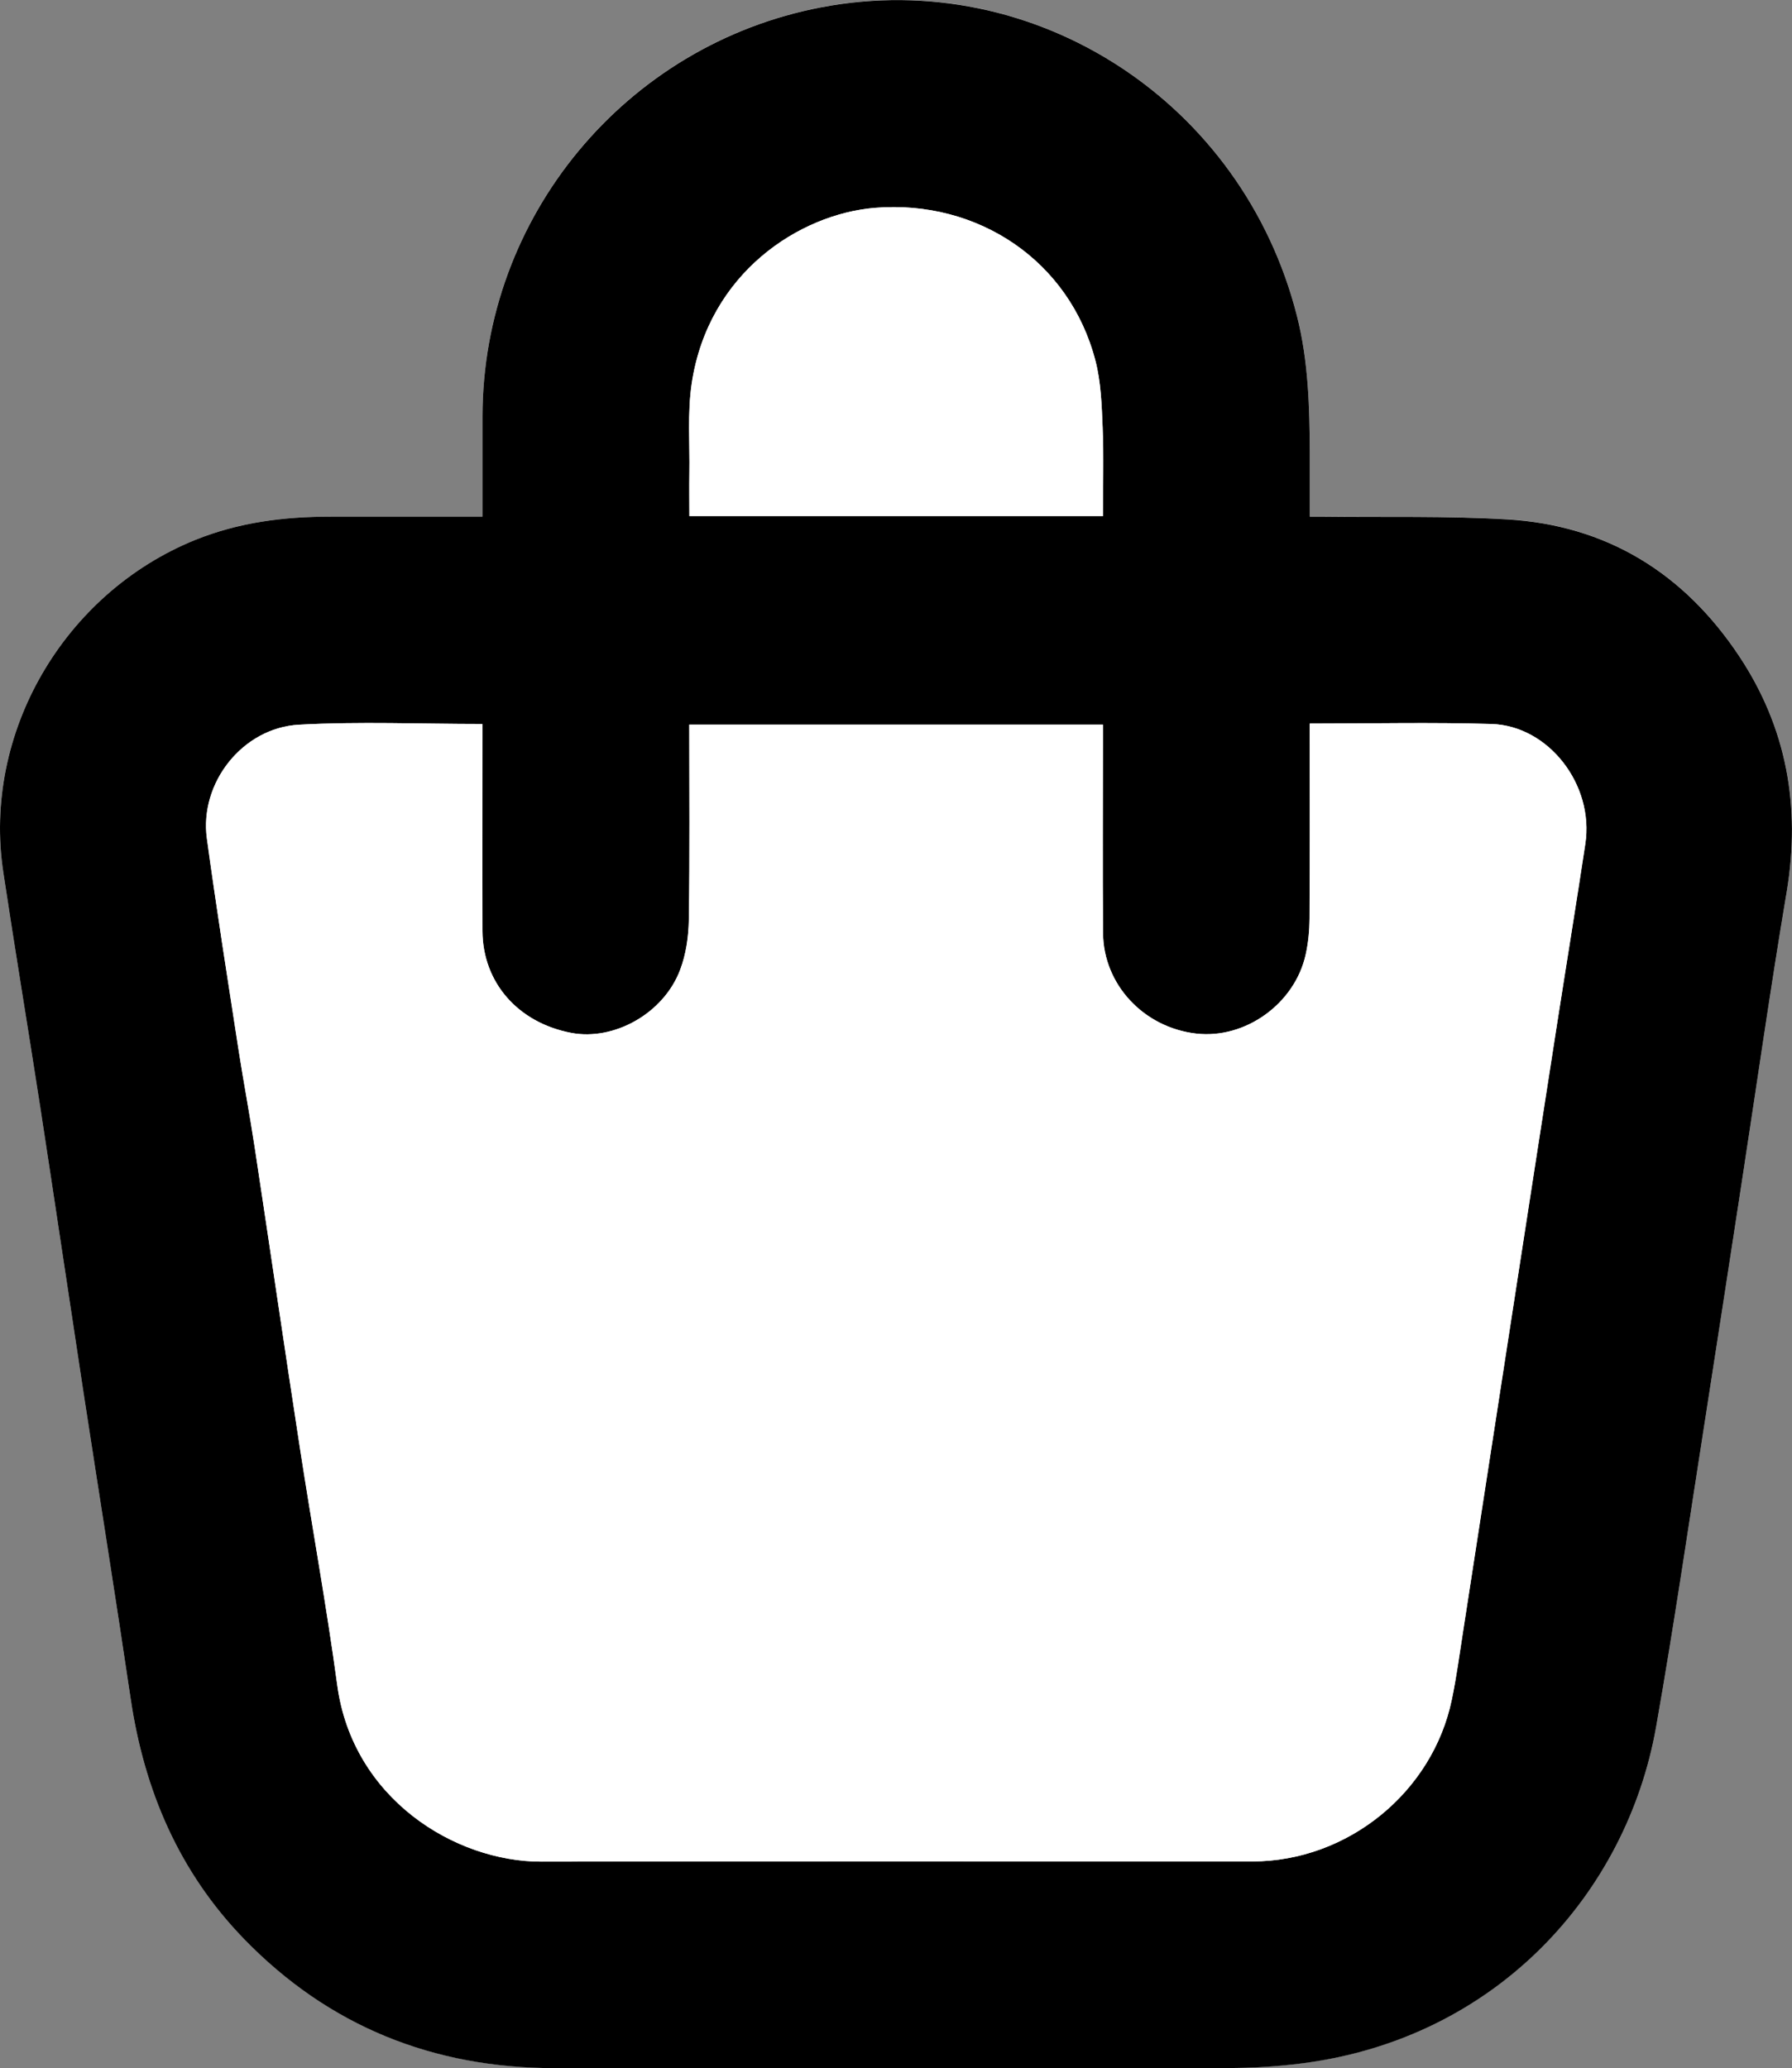
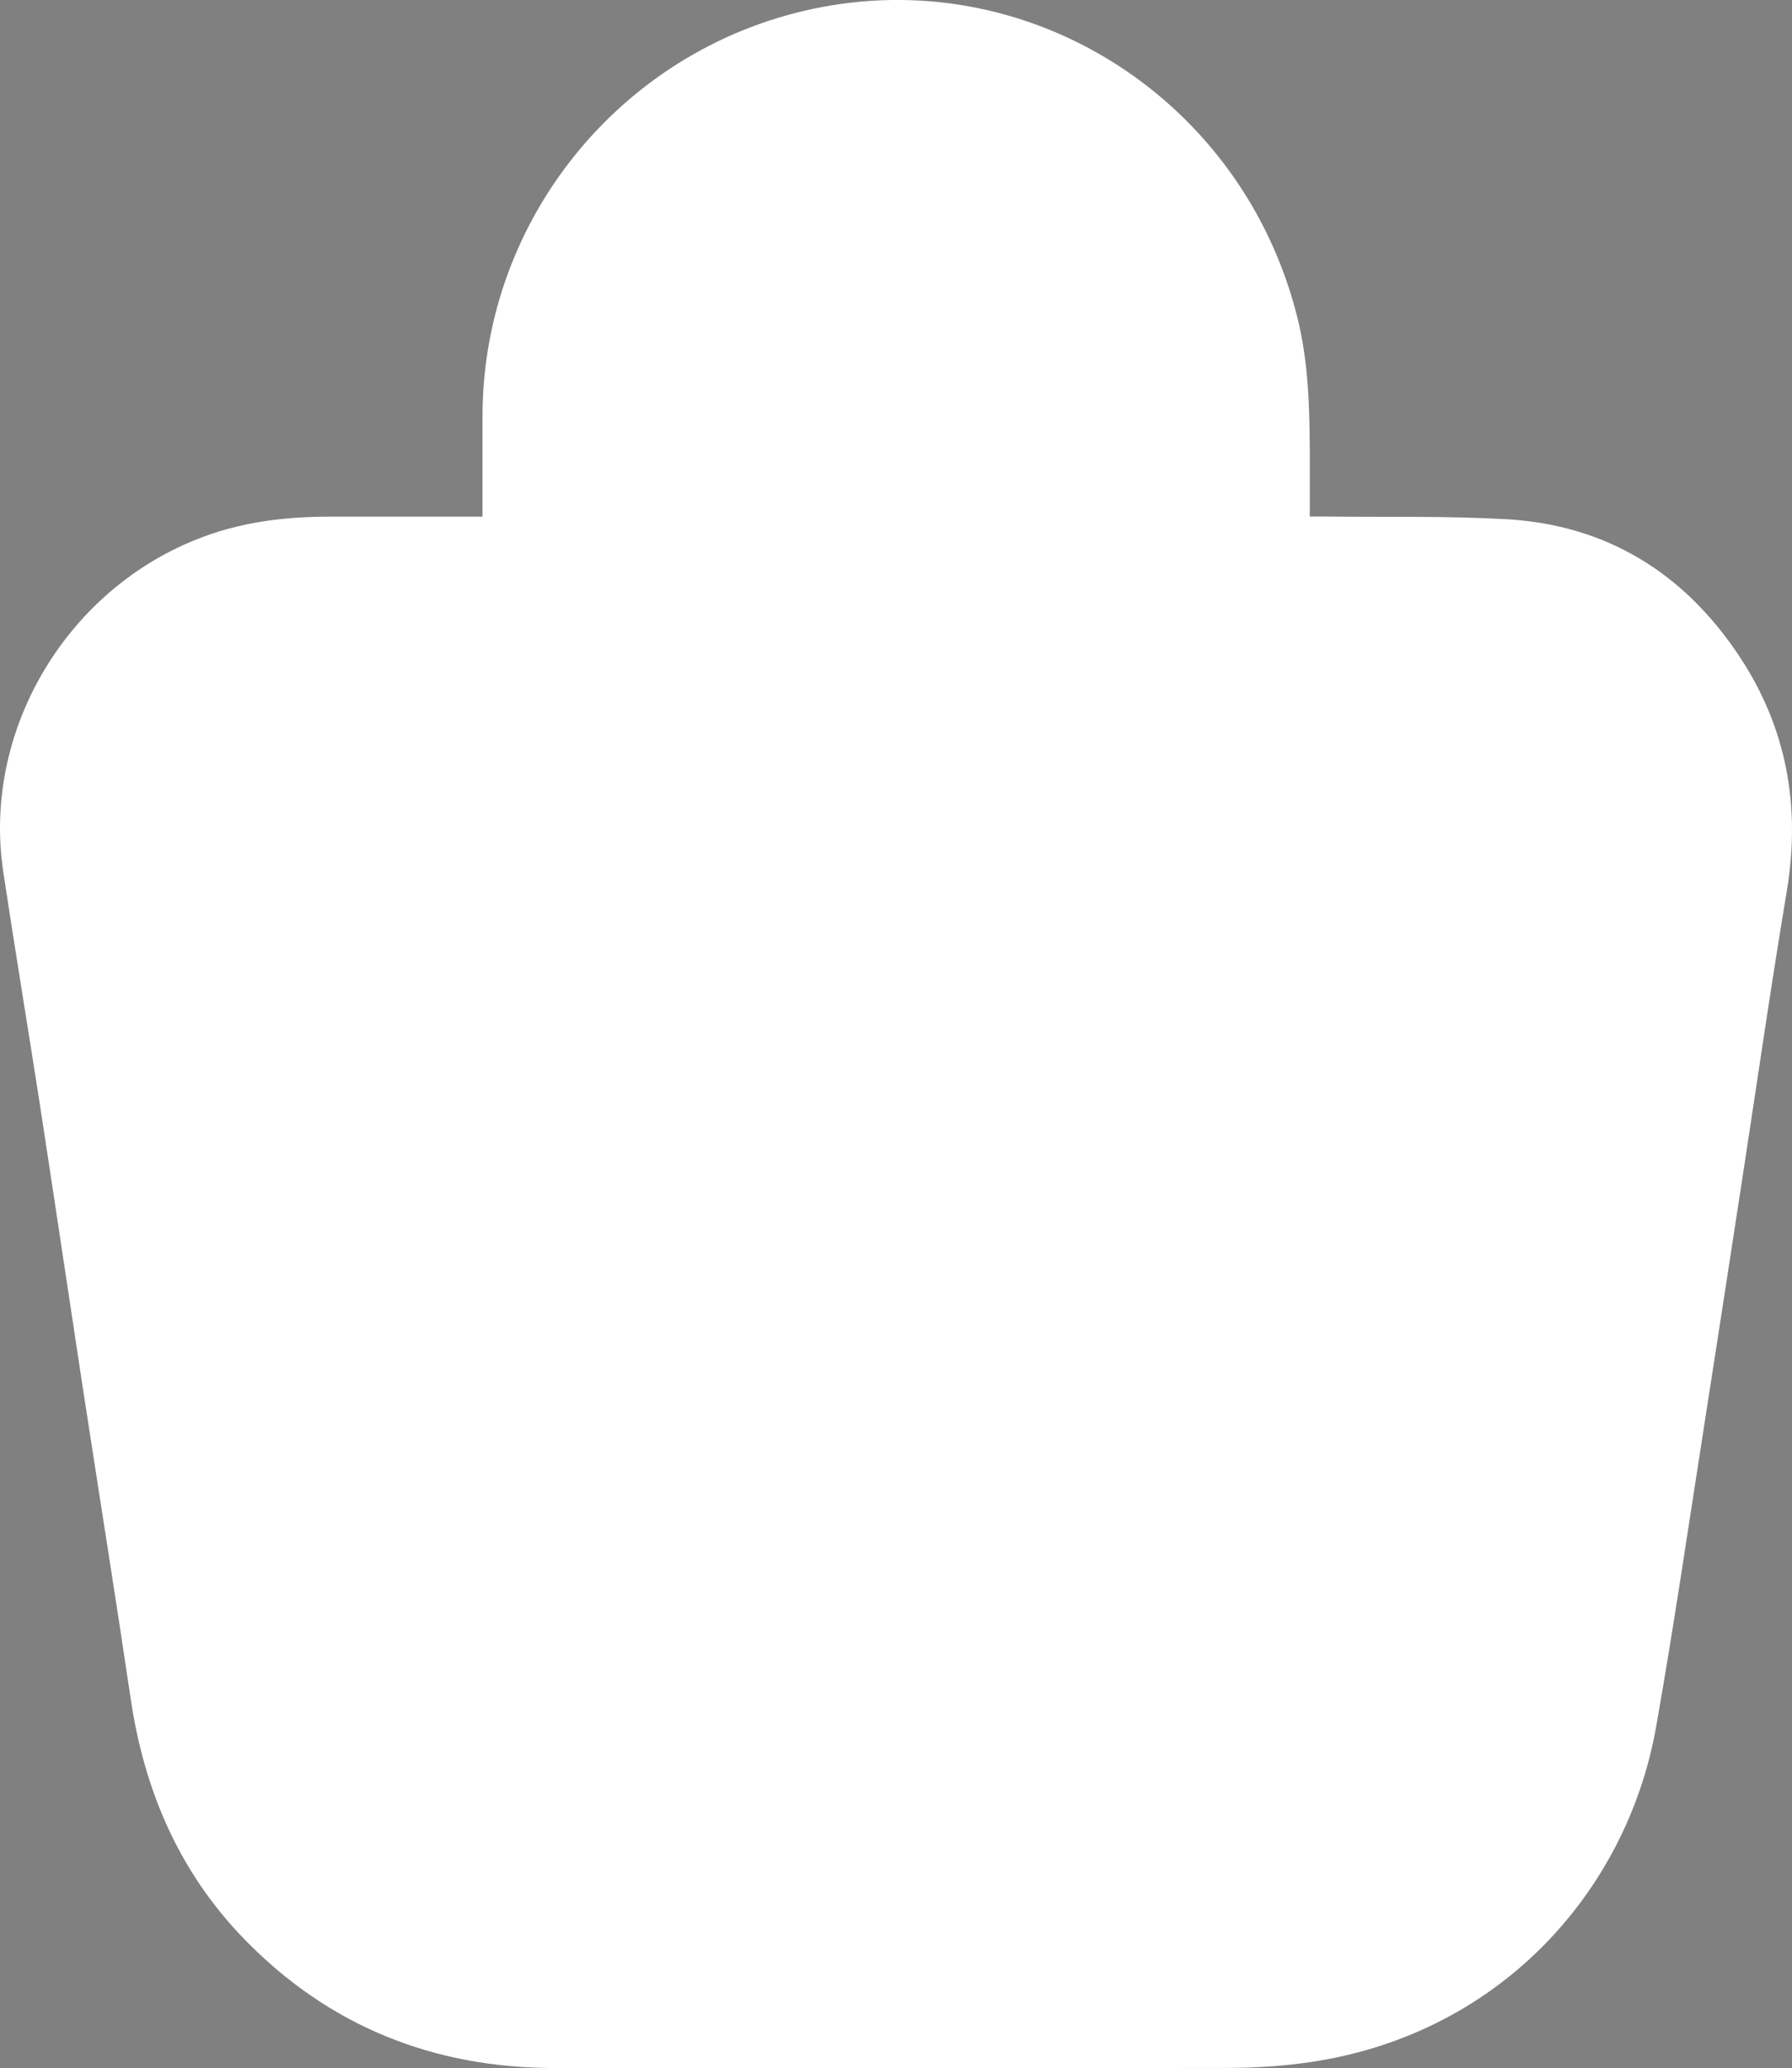
<svg xmlns="http://www.w3.org/2000/svg" id="_レイヤー_1" viewBox="0 0 173.29 200">
  <rect x="0" y="0" width="173.29" height="200" fill="#808080" stroke="none" />
  <defs>
    <style>.cls-1{fill:#fff;}</style>
  </defs>
  <path class="cls-1" d="m46.66,49.96h-1.1c-4.54,0-9.08,0-13.62,0-4.48,0-8.83.53-13.06,2.25C6.19,57.34-1.72,70.87.32,84.34c1.14,7.57,2.4,15.12,3.57,22.69,1.41,9.17,2.77,18.35,4.17,27.52,1.52,9.91,3.11,19.81,4.58,29.73,1.31,8.86,4.68,16.73,10.95,23.2,8.2,8.46,18.31,12.49,30.03,12.5,21.67.02,43.33.02,65-.01,2.45,0,4.92-.14,7.35-.46,18.79-2.44,31.35-16.47,34.18-32.53,1.73-9.79,3.16-19.64,4.7-29.46,1.21-7.73,2.39-15.46,3.58-23.19,1.44-9.38,2.79-18.77,4.35-28.12,1.38-8.23,0-15.86-4.61-22.79-5.33-8.01-12.81-12.66-22.49-13.21-5.86-.33-11.74-.19-17.61-.26-.44,0-.88,0-1.41,0,0-2.15,0-4.15,0-6.14-.02-4.46-.13-8.89-1.24-13.26C120.17,9.84,100.08-3.23,79.44.69c-18.96,3.6-32.77,20.27-32.78,39.56,0,3.17,0,6.33,0,9.7Z" />
-   <path d="m46.66,49.96c0-3.37,0-6.53,0-9.7.01-19.29,13.83-35.96,32.78-39.56,20.64-3.92,40.73,9.15,45.98,29.86,1.11,4.37,1.22,8.81,1.24,13.26,0,1.99,0,3.99,0,6.14.52,0,.96,0,1.41,0,5.87.07,11.76-.08,17.61.26,9.68.55,17.16,5.2,22.49,13.21,4.61,6.93,5.98,14.56,4.61,22.79-1.57,9.35-2.91,18.75-4.35,28.12-1.19,7.73-2.37,15.46-3.58,23.19-1.54,9.82-2.97,19.67-4.7,29.46-2.84,16.07-15.4,30.1-34.18,32.53-2.43.32-4.9.46-7.35.46-21.67.03-43.33.04-65,.01-11.72-.01-21.83-4.04-30.03-12.5-6.27-6.47-9.64-14.35-10.95-23.2-1.47-9.92-3.06-19.82-4.58-29.73-1.4-9.17-2.76-18.35-4.17-27.52-1.17-7.57-2.43-15.12-3.57-22.69-2.04-13.47,5.87-27,18.56-32.14,4.23-1.71,8.58-2.25,13.06-2.25,4.54,0,9.08,0,13.62,0h1.1Zm80,20.01v1.48c0,5.79.02,11.58-.02,17.38,0,1.16-.12,2.34-.37,3.47-1.05,4.76-5.83,8.19-10.58,7.65-5.07-.58-8.99-4.73-9.02-9.72-.05-6.29-.01-12.58-.01-18.88,0-.44,0-.88,0-1.28h-40c0,6.35.06,12.6-.04,18.85-.02,1.64-.27,3.36-.85,4.88-1.6,4.21-6.39,6.87-10.53,6.08-5.15-.99-8.56-4.88-8.58-9.85-.02-6.21,0-12.42,0-18.63,0-.44,0-.89,0-1.39-6.01,0-11.89-.25-17.74.07-5.47.3-9.64,5.64-8.91,10.99.93,6.8,2,13.58,3.05,20.36.49,3.17,1.09,6.31,1.57,9.48,1.48,9.75,2.9,19.5,4.4,29.25,1.17,7.61,2.56,15.18,3.59,22.8,1.48,10.96,11.37,17.08,19.75,17.06,22.91-.05,45.83-.01,68.74-.02,9.2,0,17.43-6.67,19.29-15.66.45-2.16.74-4.35,1.08-6.53,1.74-11.27,3.48-22.53,5.22-33.8,1.3-8.43,2.61-16.85,3.92-25.28.89-5.71,1.83-11.42,2.69-17.14.86-5.69-3.54-11.42-9.09-11.58-5.78-.17-11.58-.04-17.55-.04Zm-20-20.06c0-2.94.09-5.77-.03-8.59-.09-2.15-.16-4.36-.69-6.42-2.5-9.68-11.38-15.61-21.33-14.8-7.31.6-16.11,6.31-17.71,16.96-.43,2.86-.18,5.81-.23,8.73-.02,1.36,0,2.72,0,4.12h40Z" />
  <path class="cls-1" d="m126.66,69.97c5.98,0,11.77-.13,17.55.04,5.55.16,9.95,5.9,9.09,11.58-.87,5.72-1.8,11.42-2.69,17.14-1.31,8.42-2.62,16.85-3.92,25.28-1.74,11.27-3.48,22.54-5.22,33.8-.34,2.18-.63,4.37-1.08,6.53-1.86,8.99-10.09,15.66-19.29,15.66-22.91,0-45.83-.03-68.74.02-8.38.02-18.27-6.1-19.75-17.06-1.03-7.62-2.42-15.2-3.59-22.8-1.5-9.74-2.92-19.5-4.4-29.25-.48-3.17-1.08-6.32-1.57-9.48-1.04-6.78-2.12-13.56-3.05-20.36-.73-5.35,3.44-10.69,8.91-10.99,5.85-.32,11.73-.07,17.74-.07,0,.5,0,.95,0,1.39,0,6.21-.02,12.42,0,18.63.02,4.98,3.42,8.87,8.58,9.85,4.14.79,8.94-1.87,10.53-6.08.58-1.52.82-3.24.85-4.88.09-6.25.04-12.5.04-18.85h40c0,.4,0,.84,0,1.28,0,6.29-.04,12.58.01,18.88.04,4.99,3.95,9.15,9.02,9.72,4.75.54,9.53-2.89,10.58-7.65.25-1.13.36-2.31.37-3.47.04-5.79.02-11.58.02-17.38v-1.48Z" />
  <path class="cls-1" d="m106.66,49.91h-40c0-1.4-.02-2.76,0-4.12.05-2.91-.2-5.87.23-8.73,1.61-10.65,10.41-16.36,17.71-16.96,9.95-.81,18.84,5.12,21.33,14.8.53,2.06.61,4.27.69,6.42.11,2.82.03,5.65.03,8.59Z" />
</svg>